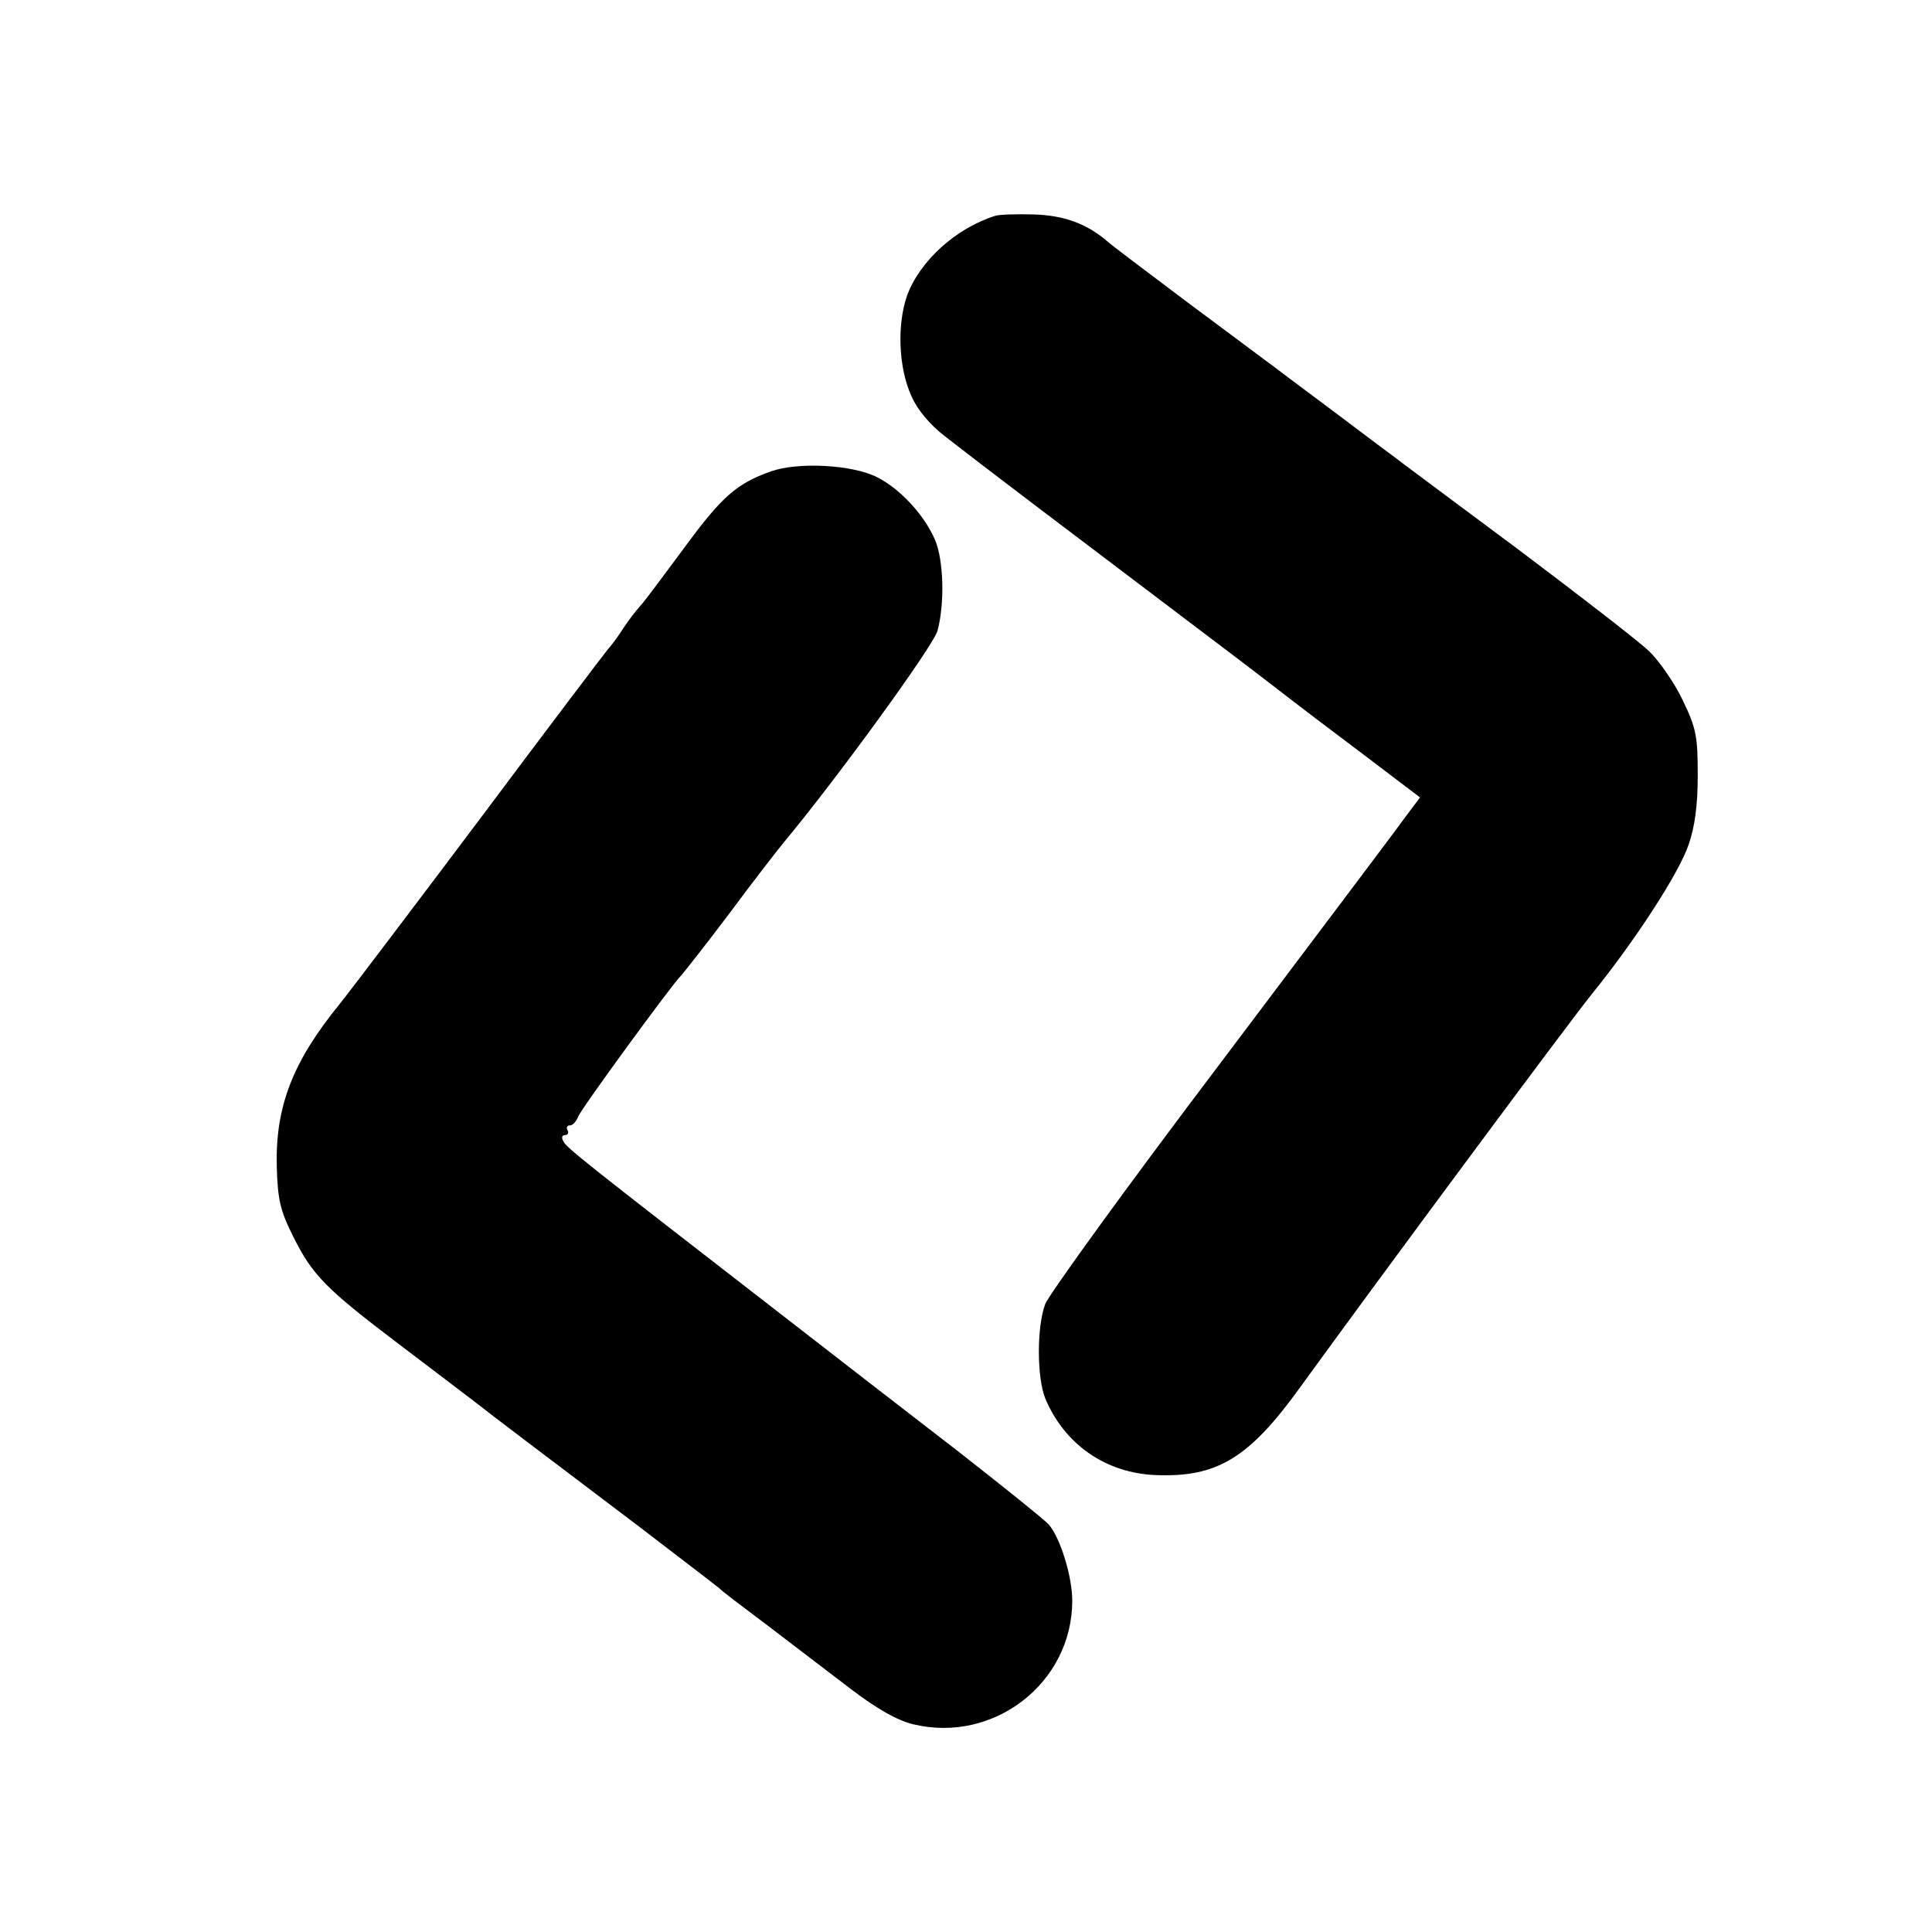
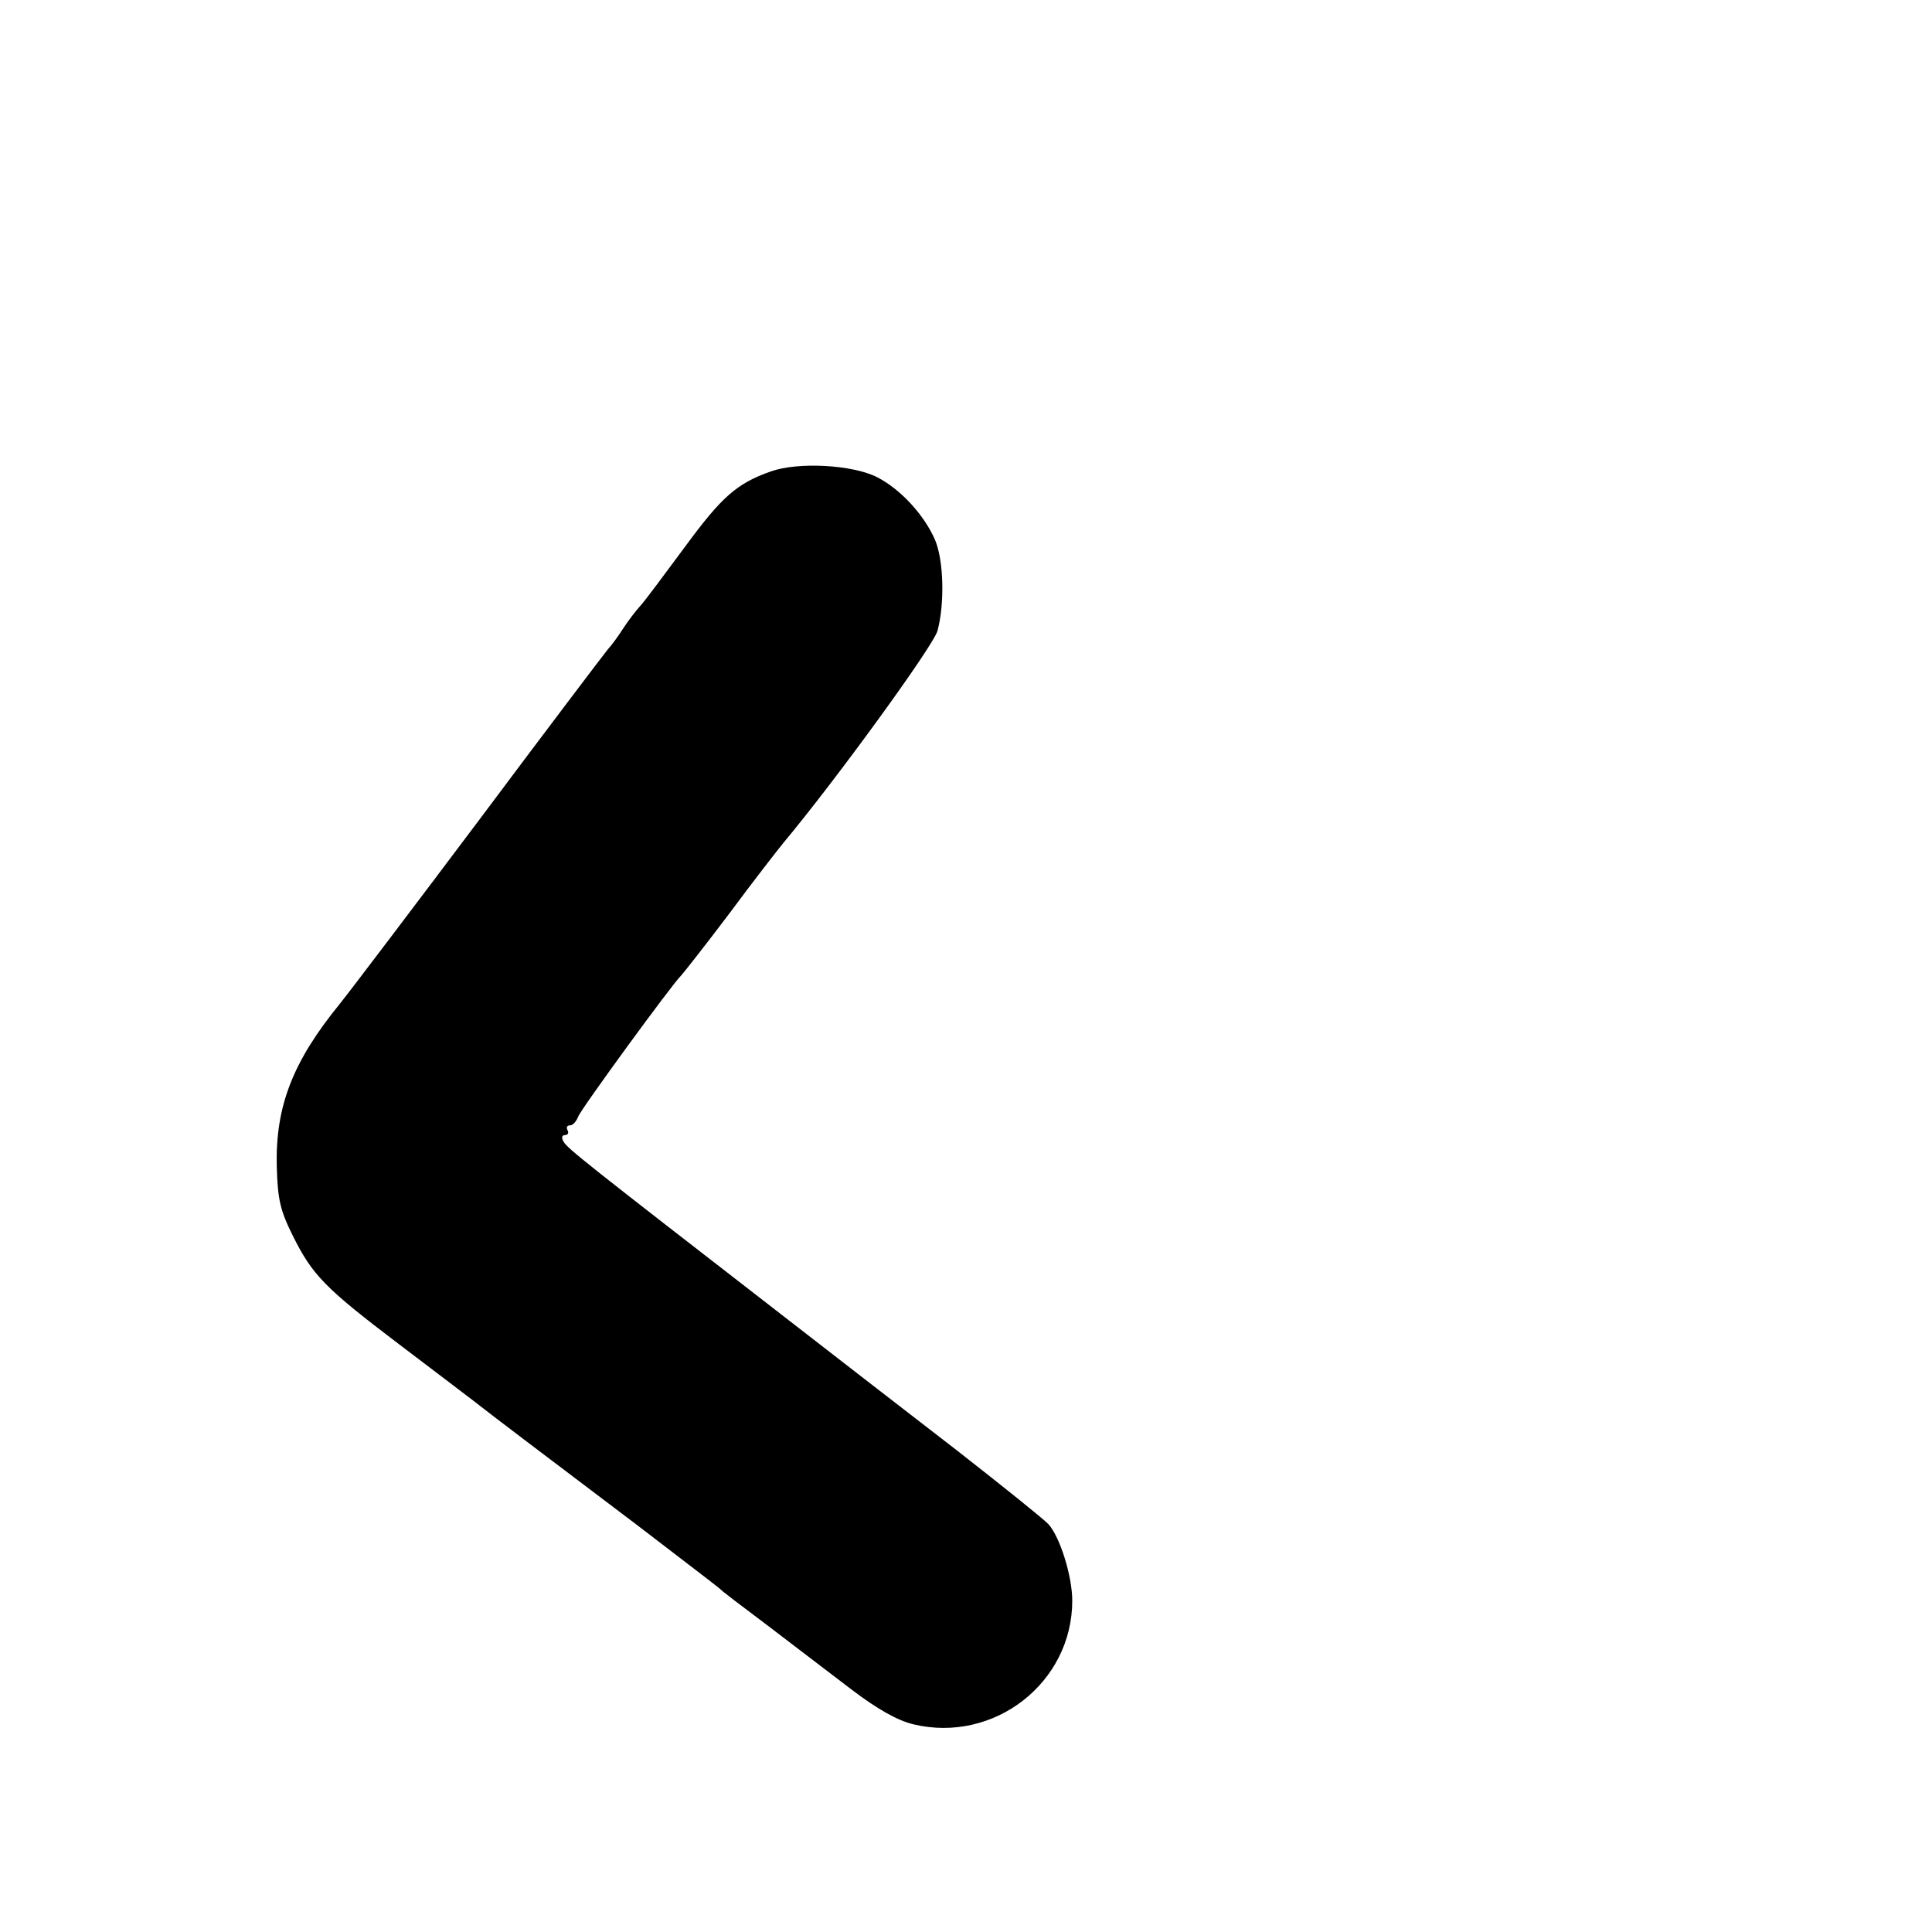
<svg xmlns="http://www.w3.org/2000/svg" version="1.0" width="400pt" height="400pt" viewBox="0 0 400 400" preserveAspectRatio="xMidYMid meet">
  <g transform="translate(0,400) scale(0.1,-0.1)" fill="#000000" stroke="none">
-     <path d="M2060 3553 c-82 -26 -156 -94 -182 -165 -21 -60 -18 -149 9 -208 12 -28 38 -59 69 -83 82 -64 242 -185 443 -337 106 -80 218 -165 250 -190 32 -25 111 -85 175 -133 l116 -88 -33 -44 c-17 -24 -189 -252 -381 -507 -193 -255 -355 -479 -362 -498 -18 -48 -17 -153 0 -195 40 -96 126 -155 229 -159 127 -5 193 35 299 182 163 225 550 747 603 813 90 111 181 251 201 310 13 37 19 82 19 144 0 80 -3 97 -31 155 -17 36 -49 82 -70 102 -22 21 -145 116 -274 213 -129 96 -246 183 -260 194 -14 10 -68 51 -120 90 -52 39 -106 79 -120 90 -14 10 -95 71 -180 134 -85 64 -161 121 -167 127 -43 37 -90 54 -152 56 -36 1 -73 0 -81 -3z" />
    <path d="M1596 3024 c-71 -25 -102 -53 -177 -155 -41 -55 -82 -111 -93 -123 -10 -11 -26 -32 -35 -46 -9 -14 -23 -34 -33 -45 -9 -11 -128 -168 -264 -350 -136 -181 -267 -354 -291 -384 -97 -119 -133 -212 -130 -336 2 -69 7 -91 34 -145 40 -80 66 -107 219 -223 67 -51 136 -103 154 -117 42 -33 140 -107 341 -259 90 -69 166 -127 169 -130 3 -4 48 -38 100 -77 52 -40 130 -99 173 -132 54 -41 95 -64 128 -72 167 -40 329 86 329 256 0 50 -25 131 -49 158 -9 10 -95 79 -191 154 -96 74 -260 201 -363 281 -404 313 -442 343 -450 357 -5 8 -4 14 3 14 6 0 8 5 5 10 -3 6 -1 10 5 10 6 0 13 8 17 18 5 15 198 279 213 292 3 3 49 61 101 130 51 69 102 134 111 145 107 128 310 407 319 439 15 56 13 145 -5 188 -22 51 -71 105 -120 130 -51 26 -164 32 -220 12z" />
  </g>
</svg>